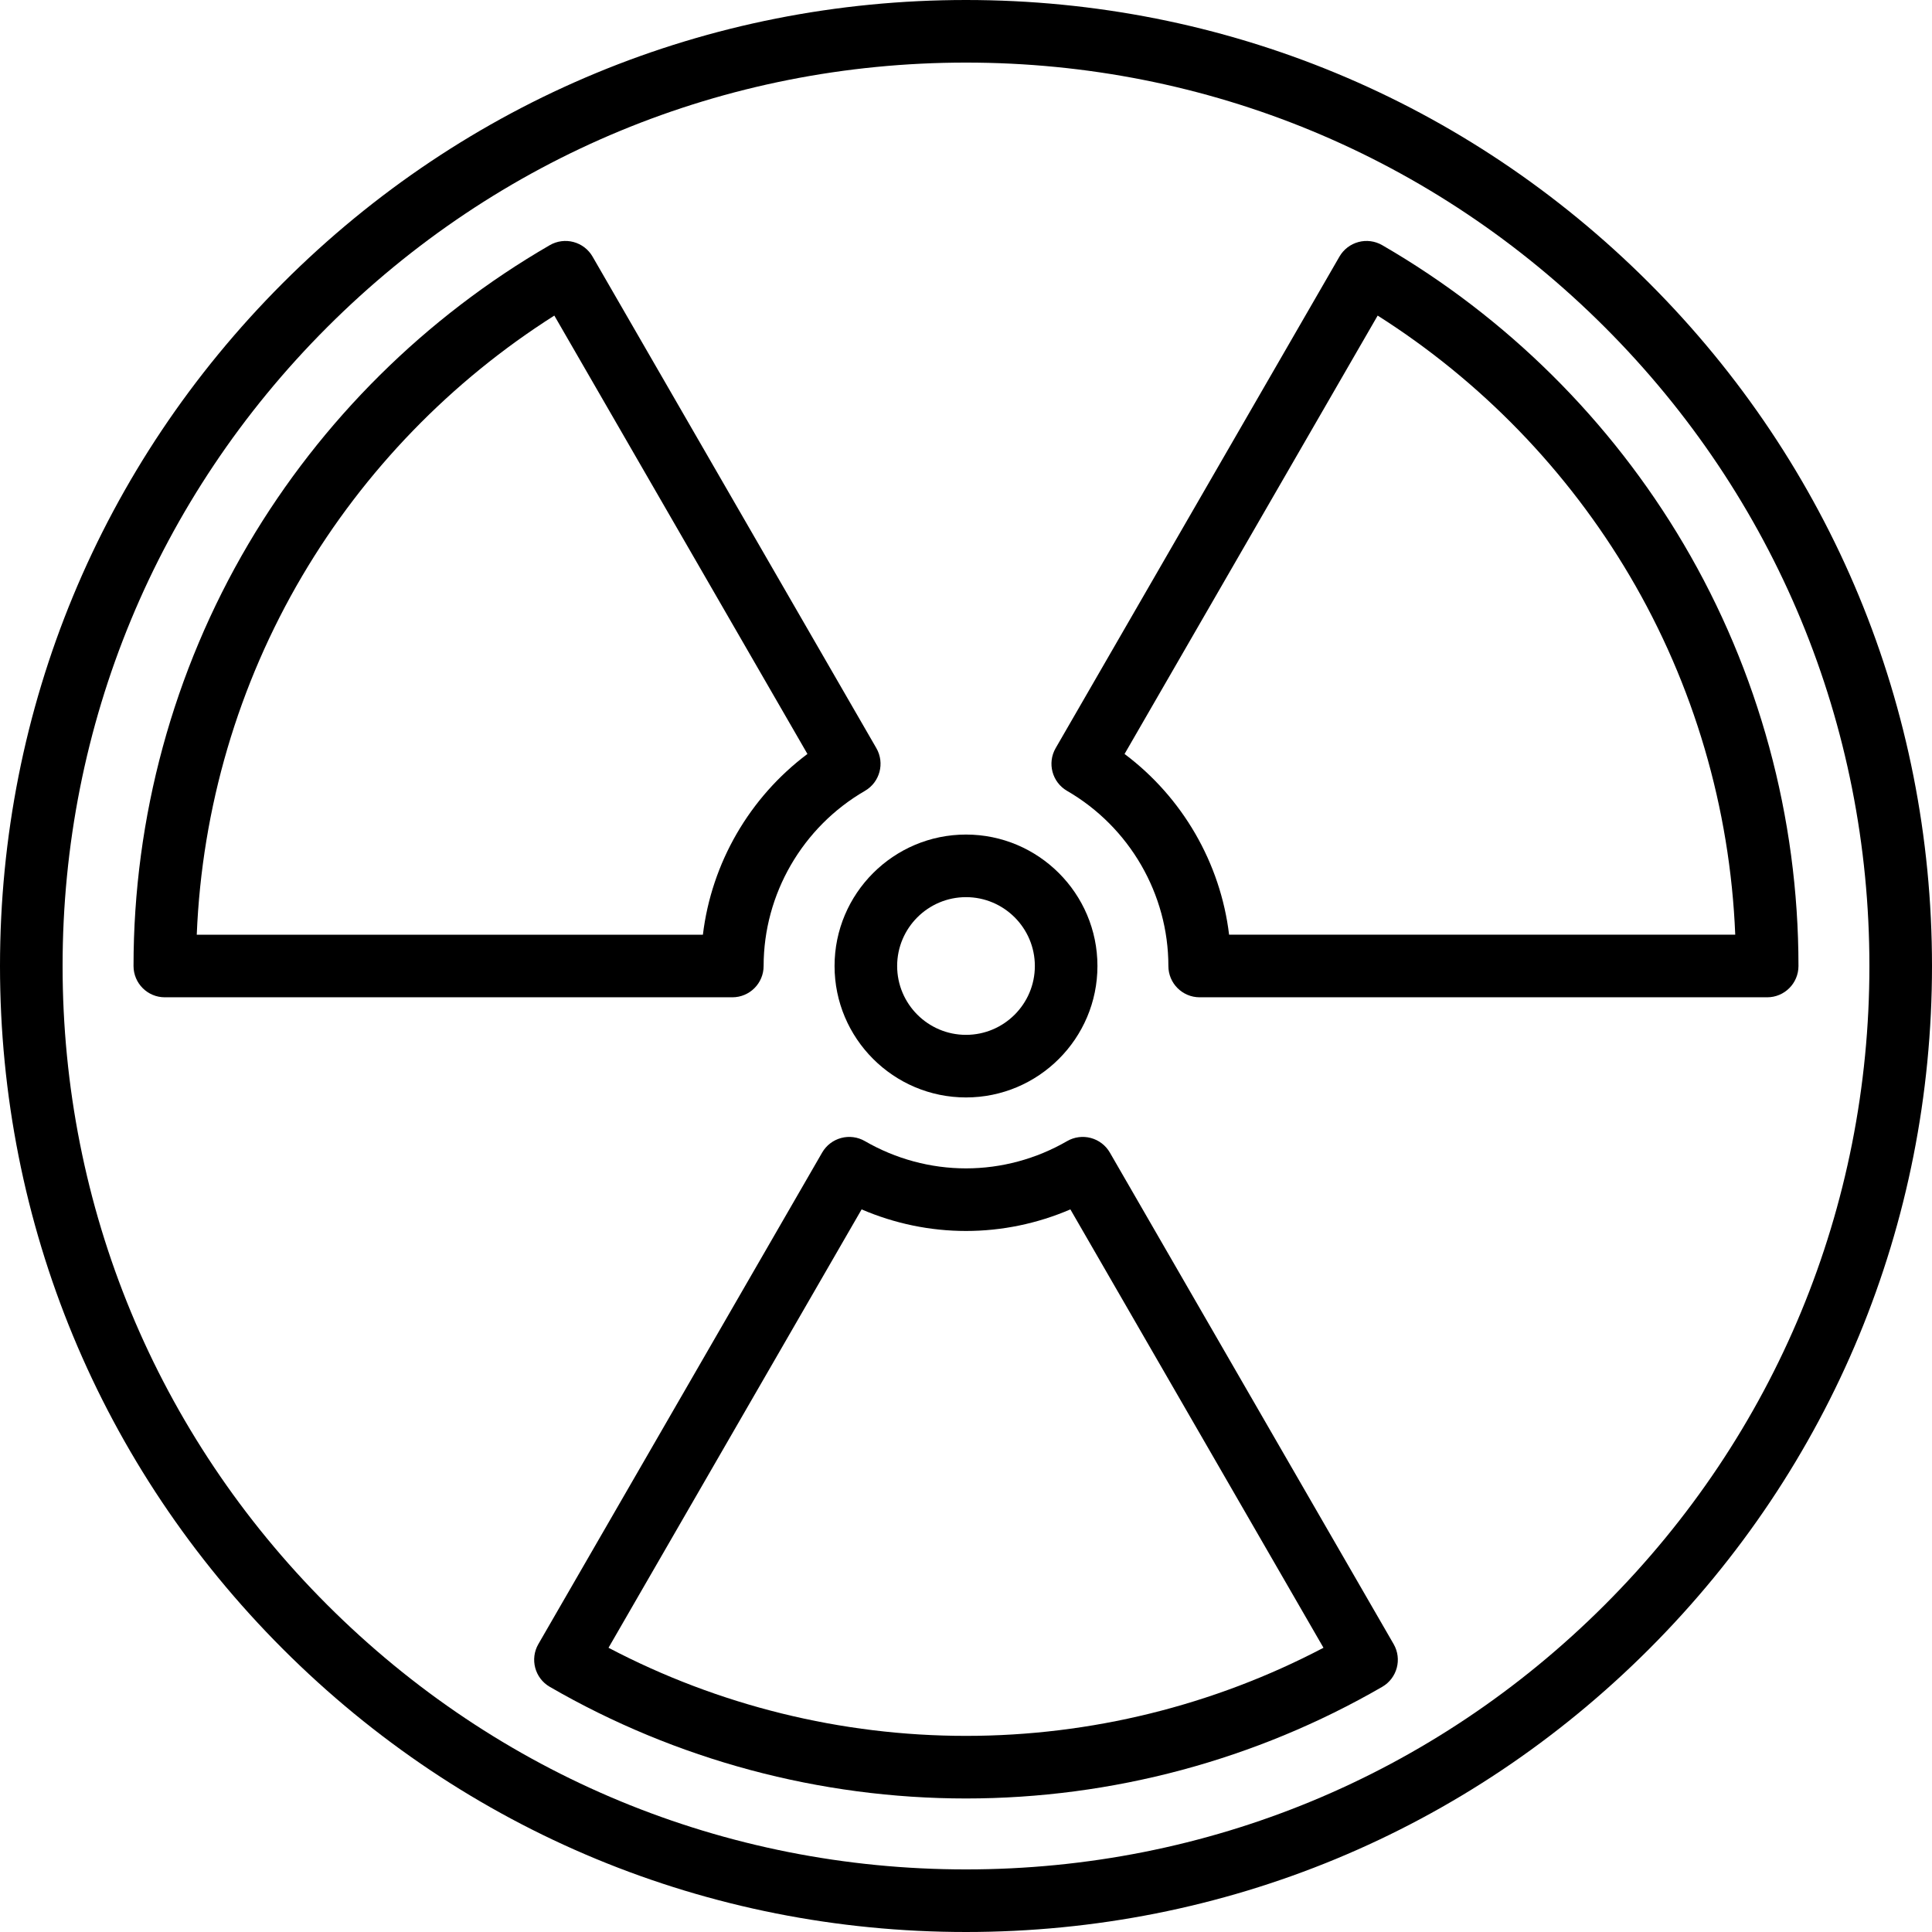
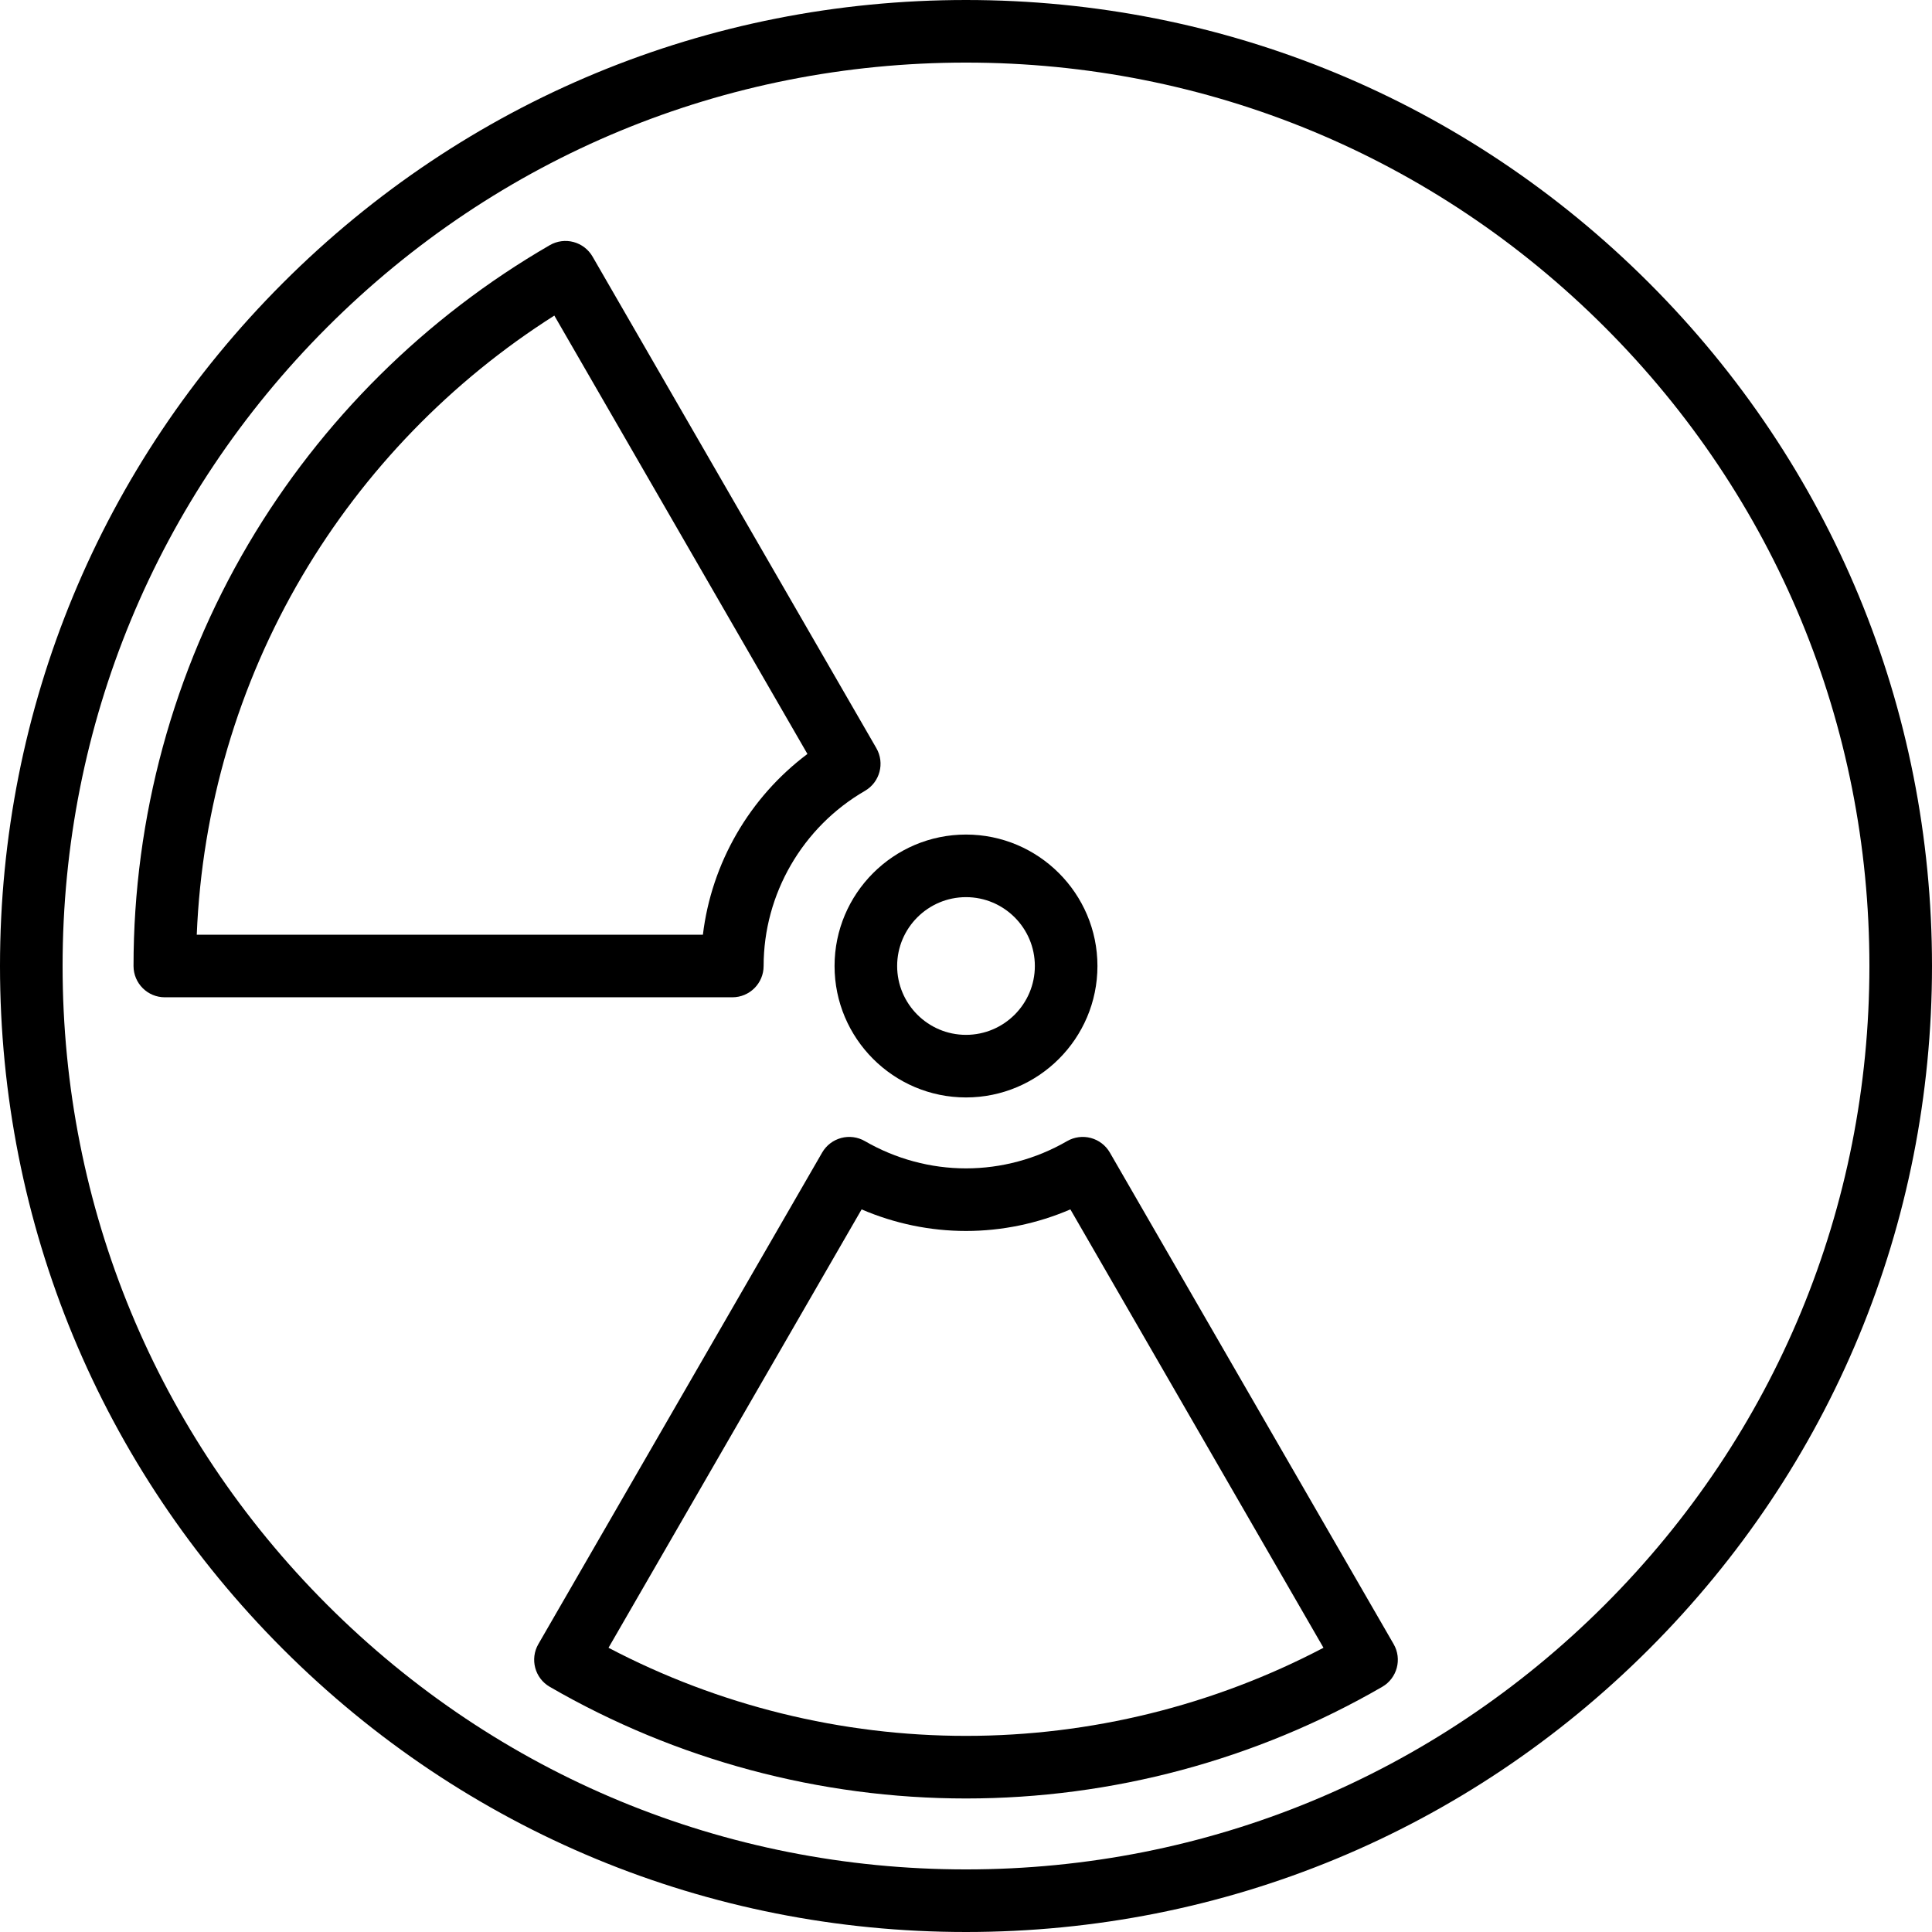
<svg xmlns="http://www.w3.org/2000/svg" fill="#000000" height="800px" width="800px" version="1.1" id="Capa_1" viewBox="0 0 463 463" xml:space="preserve">
  <g>
    <path d="M395.195,67.805C351.471,24.08,293.336,0,231.5,0S111.529,24.08,67.805,67.805S0,169.664,0,231.5   s24.08,119.971,67.805,163.695S169.664,463,231.5,463s119.971-24.08,163.695-67.805S463,293.336,463,231.5   S438.92,111.529,395.195,67.805z M384.589,384.589C343.697,425.48,289.329,448,231.5,448s-112.197-22.52-153.089-63.411   S15,289.329,15,231.5S37.52,119.303,78.411,78.411S173.671,15,231.5,15s112.197,22.52,153.089,63.411S448,173.671,448,231.5   S425.48,343.697,384.589,384.589z" />
    <path d="M200,231.5c0,17.369,14.131,31.5,31.5,31.5s31.5-14.131,31.5-31.5S248.869,200,231.5,200S200,214.131,200,231.5z    M231.5,215c9.098,0,16.5,7.402,16.5,16.5s-7.402,16.5-16.5,16.5s-16.5-7.402-16.5-16.5S222.402,215,231.5,215z" />
    <path d="M265.974,276.21c-0.995-1.724-2.635-2.981-4.558-3.495c-1.921-0.514-3.97-0.244-5.693,0.754   C248.338,277.741,239.962,280,231.5,280s-16.838-2.258-24.223-6.531c-1.723-0.996-3.772-1.269-5.693-0.753   c-1.923,0.514-3.563,1.771-4.558,3.495l-68.01,117.796c-2.069,3.585-0.844,8.169,2.739,10.241   C162.003,421.749,196.493,431,231.5,431s69.497-9.251,99.744-26.752c3.583-2.072,4.809-6.656,2.739-10.241L265.974,276.21z    M231.5,416c-29.867,0-59.326-7.28-85.67-21.115l60.655-105.057c7.896,3.398,16.419,5.172,25.015,5.172s17.118-1.773,25.015-5.173   l60.655,105.058C290.826,408.72,261.367,416,231.5,416z" />
-     <path d="M403.472,130.365c-17.471-29.618-42.446-54.381-72.226-71.611c-1.723-0.998-3.771-1.269-5.693-0.754   c-1.923,0.514-3.563,1.771-4.558,3.495l-68.011,117.796c-2.069,3.584-0.844,8.168,2.738,10.241   C270.697,198.199,280,214.28,280,231.5c0,4.143,3.357,7.5,7.5,7.5h136c4.143,0,7.5-3.357,7.5-7.5   C431,195.867,421.48,160.896,403.472,130.365z M294.55,224c-2.068-17.182-11.16-32.901-25.052-43.313l60.657-105.059   c24.722,15.683,45.507,37.115,60.396,62.357c15.384,26.078,24.065,55.669,25.296,86.014H294.55z" />
    <path d="M183,231.5c0-17.222,9.303-33.303,24.277-41.969c3.582-2.073,4.808-6.656,2.738-10.241l-68.01-117.796   c-0.995-1.724-2.635-2.981-4.558-3.495c-1.921-0.514-3.97-0.243-5.693,0.754C101.976,75.982,77,100.745,59.528,130.364   C41.52,160.895,32,195.866,32,231.5c0,4.143,3.357,7.5,7.5,7.5h136C179.643,239,183,235.643,183,231.5z M47.152,224   c1.23-30.346,9.912-59.937,25.296-86.015c14.89-25.243,35.676-46.676,60.397-62.357l60.655,105.059   c-13.891,10.41-22.982,26.131-25.051,43.313H47.152z" />
  </g>
</svg>